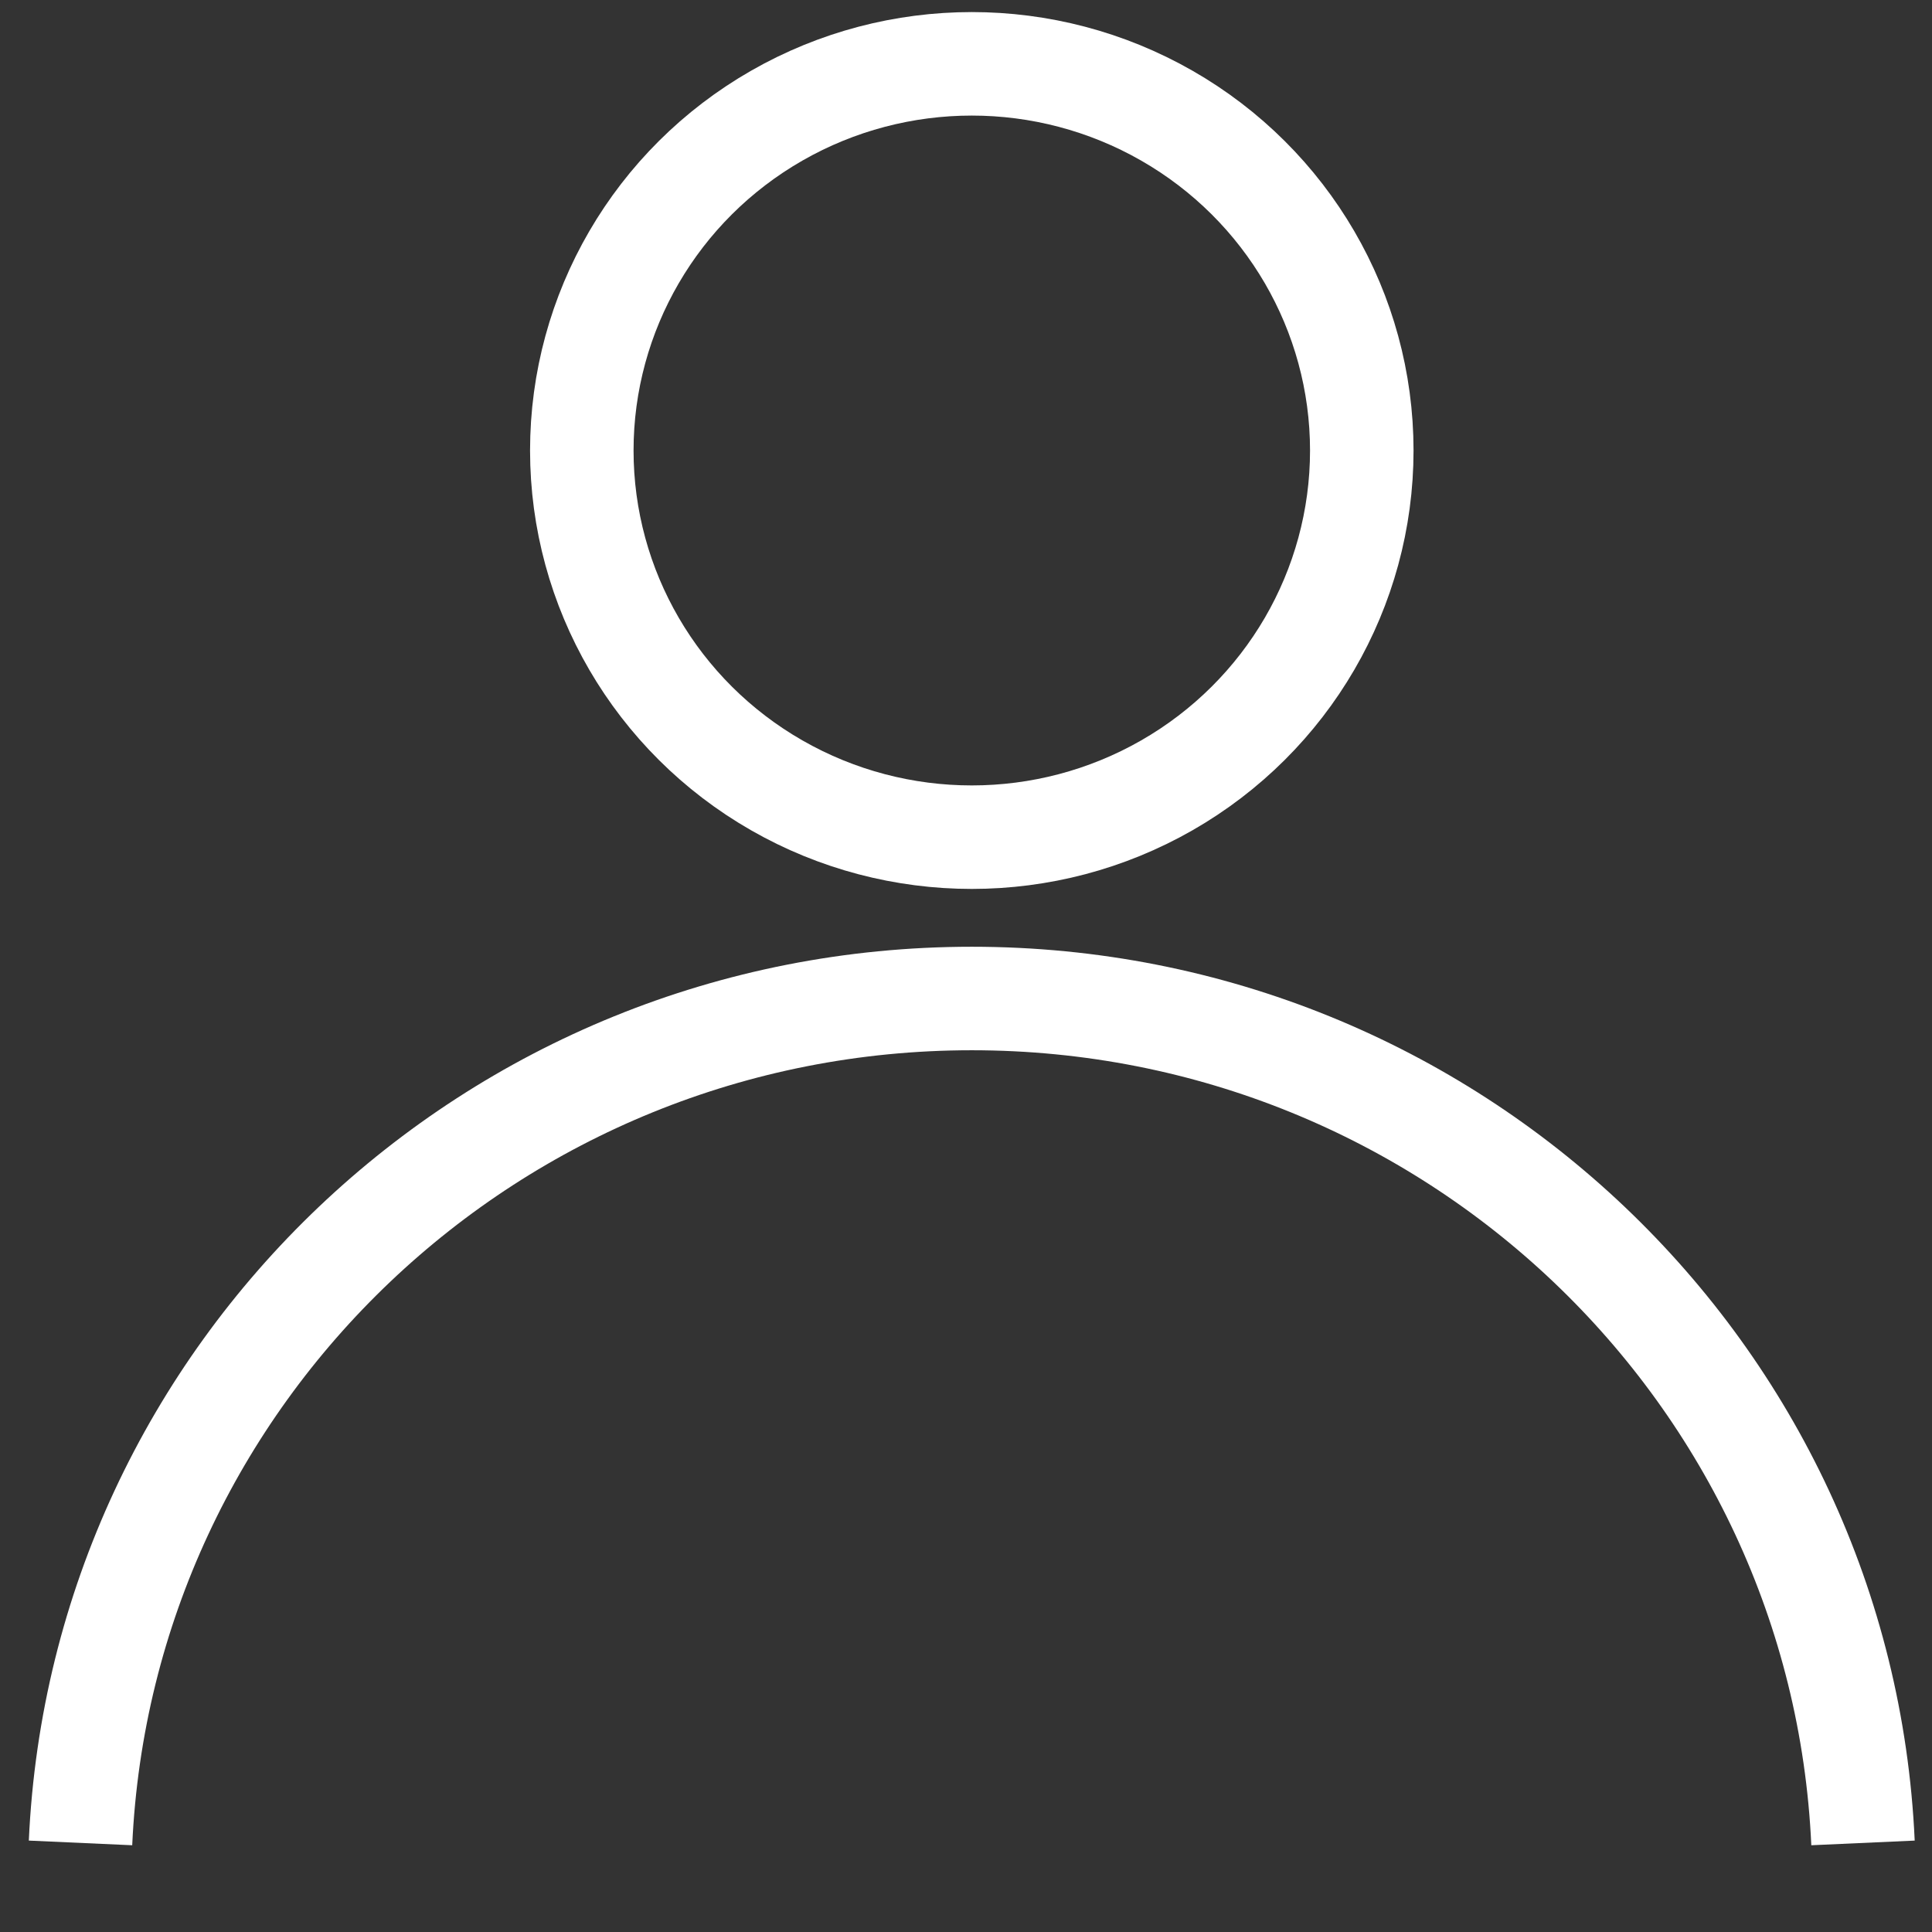
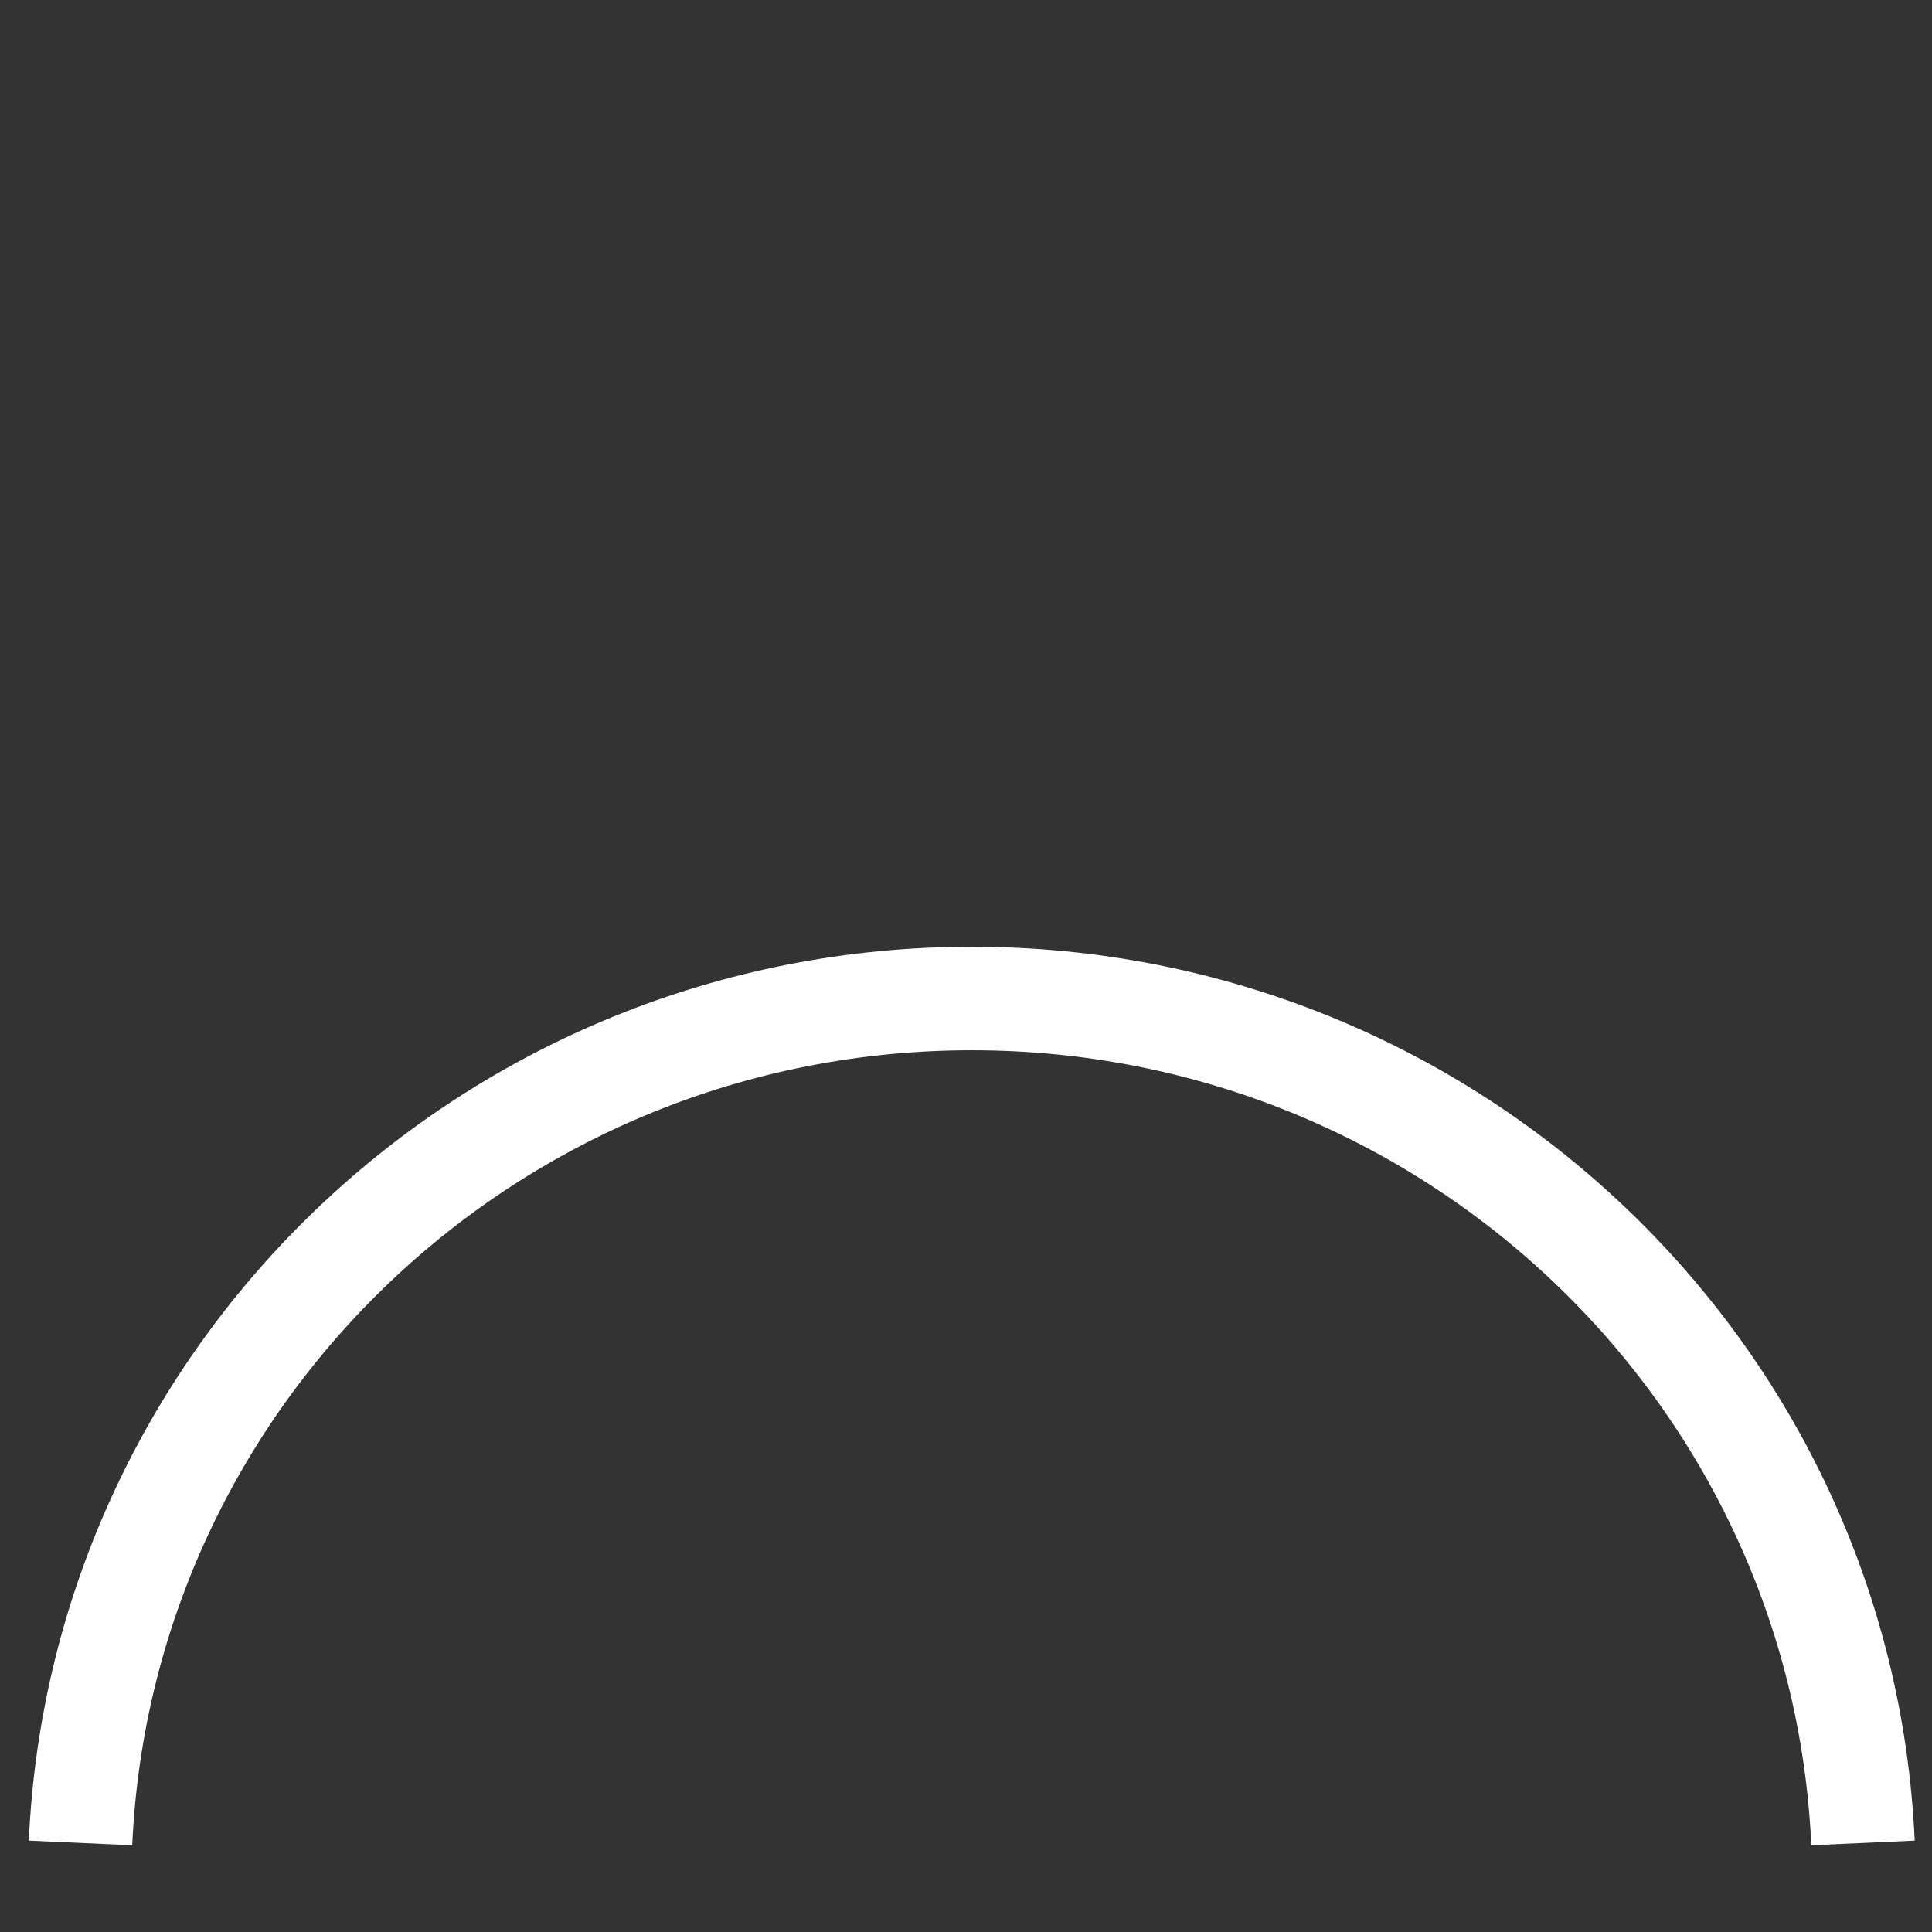
<svg xmlns="http://www.w3.org/2000/svg" version="1.1" id="Layer_1" x="0px" y="0px" width="28px" height="28px" viewBox="0 0 28 28" enable-background="new 0 0 28 28" xml:space="preserve">
  <rect x="0" y="0" width="28" height="28" fill="#333333" stroke="none" />
-   <rect x="-90.417" y="-60" display="none" fill="#ED1F24" stroke="#000000" stroke-miterlimit="10" width="208" height="148" />
  <g id="cart" display="none">
    <path display="inline" fill="none" stroke="#E2E2E2" stroke-width="0.964" stroke-miterlimit="10" d="M3.604,4L6.22,4.535   c1.143,0.391,2.03,1.032,2.243,2.102l1.983,9.912h10.744l2.781-8.266c0.117-0.354-0.143-0.721-0.516-0.727L8.609,7.364" />
-     <circle display="inline" fill="none" stroke="#E2E2E2" stroke-width="0.964" stroke-miterlimit="10" cx="12.125" cy="20.66" r="1.427" />
-     <circle display="inline" fill="none" stroke="#E2E2E2" stroke-width="0.964" stroke-miterlimit="10" cx="19.669" cy="20.66" r="1.427" />
  </g>
-   <path id="wish" display="none" fill="none" stroke="#E2E2E2" stroke-width="0.934" stroke-miterlimit="10" d="M5.81,10.827  c0,0-0.351,5.752,7.914,10.06c8.323-4.193,8.053-9.95,8.053-9.95c0.017-2.361-1.885-4.29-4.248-4.306  c-1.584-0.011-2.973,0.842-3.721,2.119c-0.73-1.286-2.107-2.159-3.692-2.17C7.753,6.563,5.826,8.465,5.81,10.827z" />
-   <path id="search" display="none" fill="#FFFFFF" d="M18.707,17.709c0.955-1.229,1.734-3.066,1.734-4.739  c0-4.476-4.074-8.018-8.71-7.111c-2.823,0.553-5.099,2.829-5.653,5.652c-0.909,4.636,2.634,8.712,7.11,8.712  c1.673,0,3.451-0.733,4.679-1.69l3.984,3.985l0.84-0.822L18.707,17.709z M13.188,19.271c-3.476,0-6.303-2.826-6.303-6.303  c0-3.476,2.827-6.303,6.303-6.303s6.304,2.827,6.304,6.303C19.492,16.445,16.664,19.271,13.188,19.271" />
-   <ellipse fill="none" stroke="#FFFFFF" stroke-width="1.5" stroke-miterlimit="10" cx="14.084" cy="6.529" rx="5.652" ry="5.604" />
+   <path id="search" display="none" fill="#FFFFFF" d="M18.707,17.709c0.955-1.229,1.734-3.066,1.734-4.739  c0-4.476-4.074-8.018-8.71-7.111c-2.823,0.553-5.099,2.829-5.653,5.652c-0.909,4.636,2.634,8.712,7.11,8.712  c1.673,0,3.451-0.733,4.679-1.69l3.984,3.985l0.84-0.822L18.707,17.709z M13.188,19.271c0-3.476,2.827-6.303,6.303-6.303s6.304,2.827,6.304,6.303C19.492,16.445,16.664,19.271,13.188,19.271" />
  <path fill="none" stroke="#FFFFFF" stroke-width="1.5" stroke-miterlimit="10" d="M27,26.709  c-0.307-6.811-5.971-12.238-12.916-12.238c-6.946,0-12.61,5.427-12.917,12.238" />
</svg>